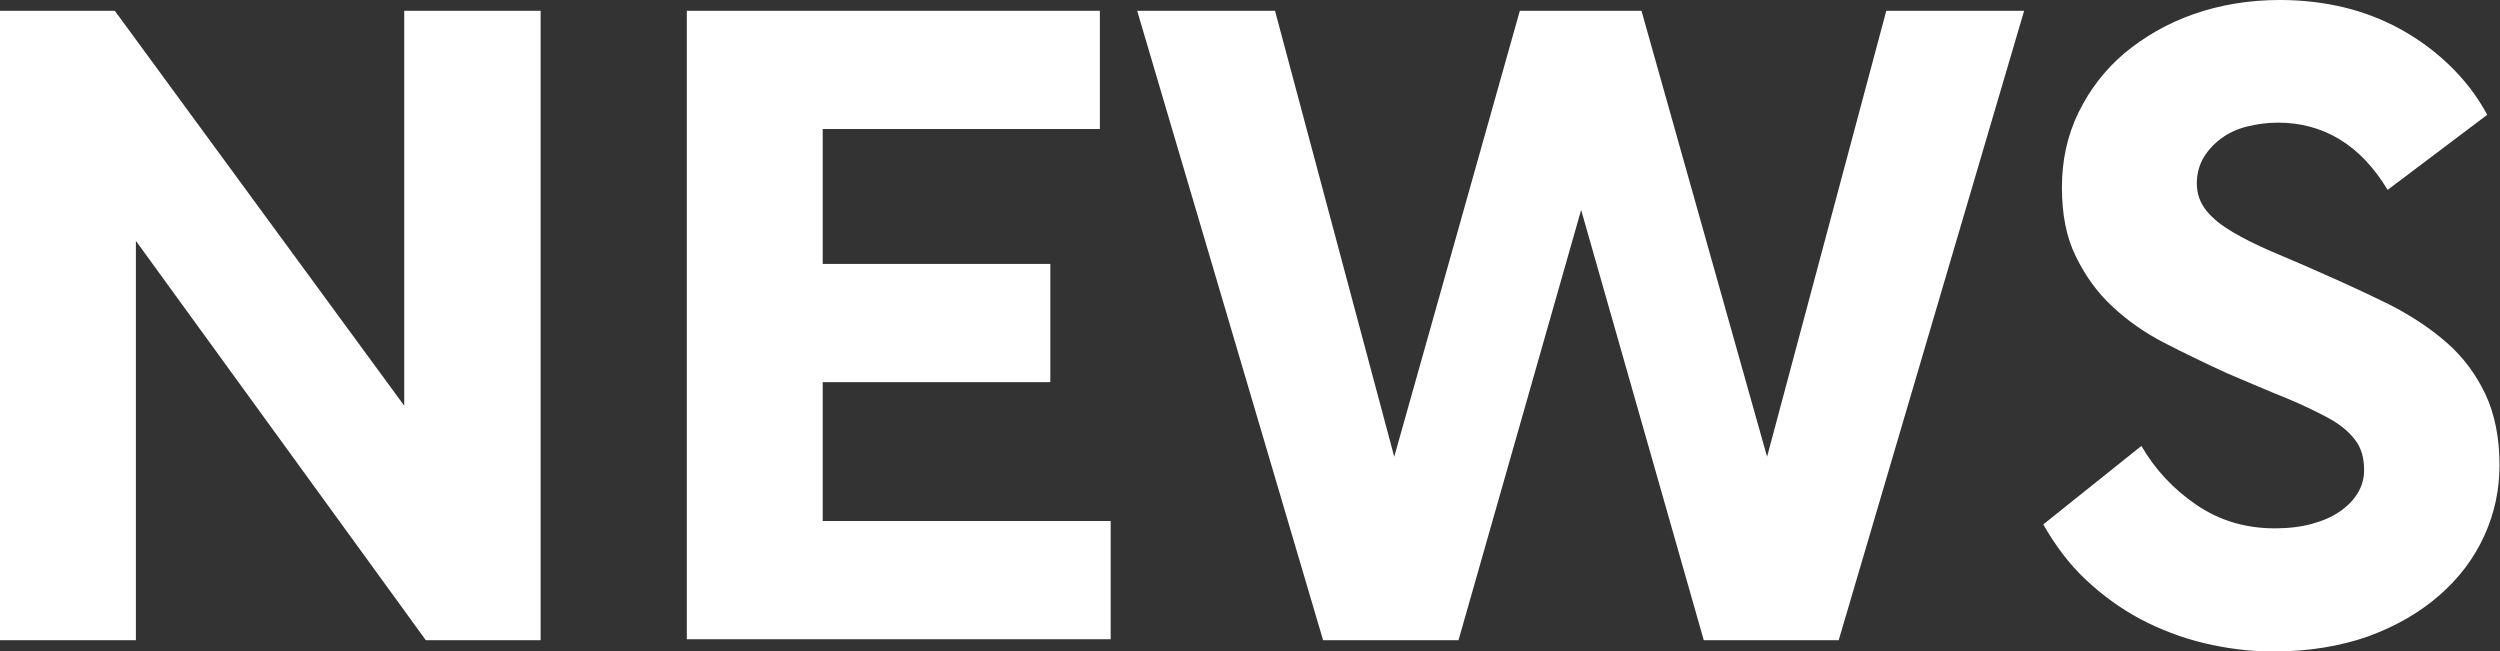
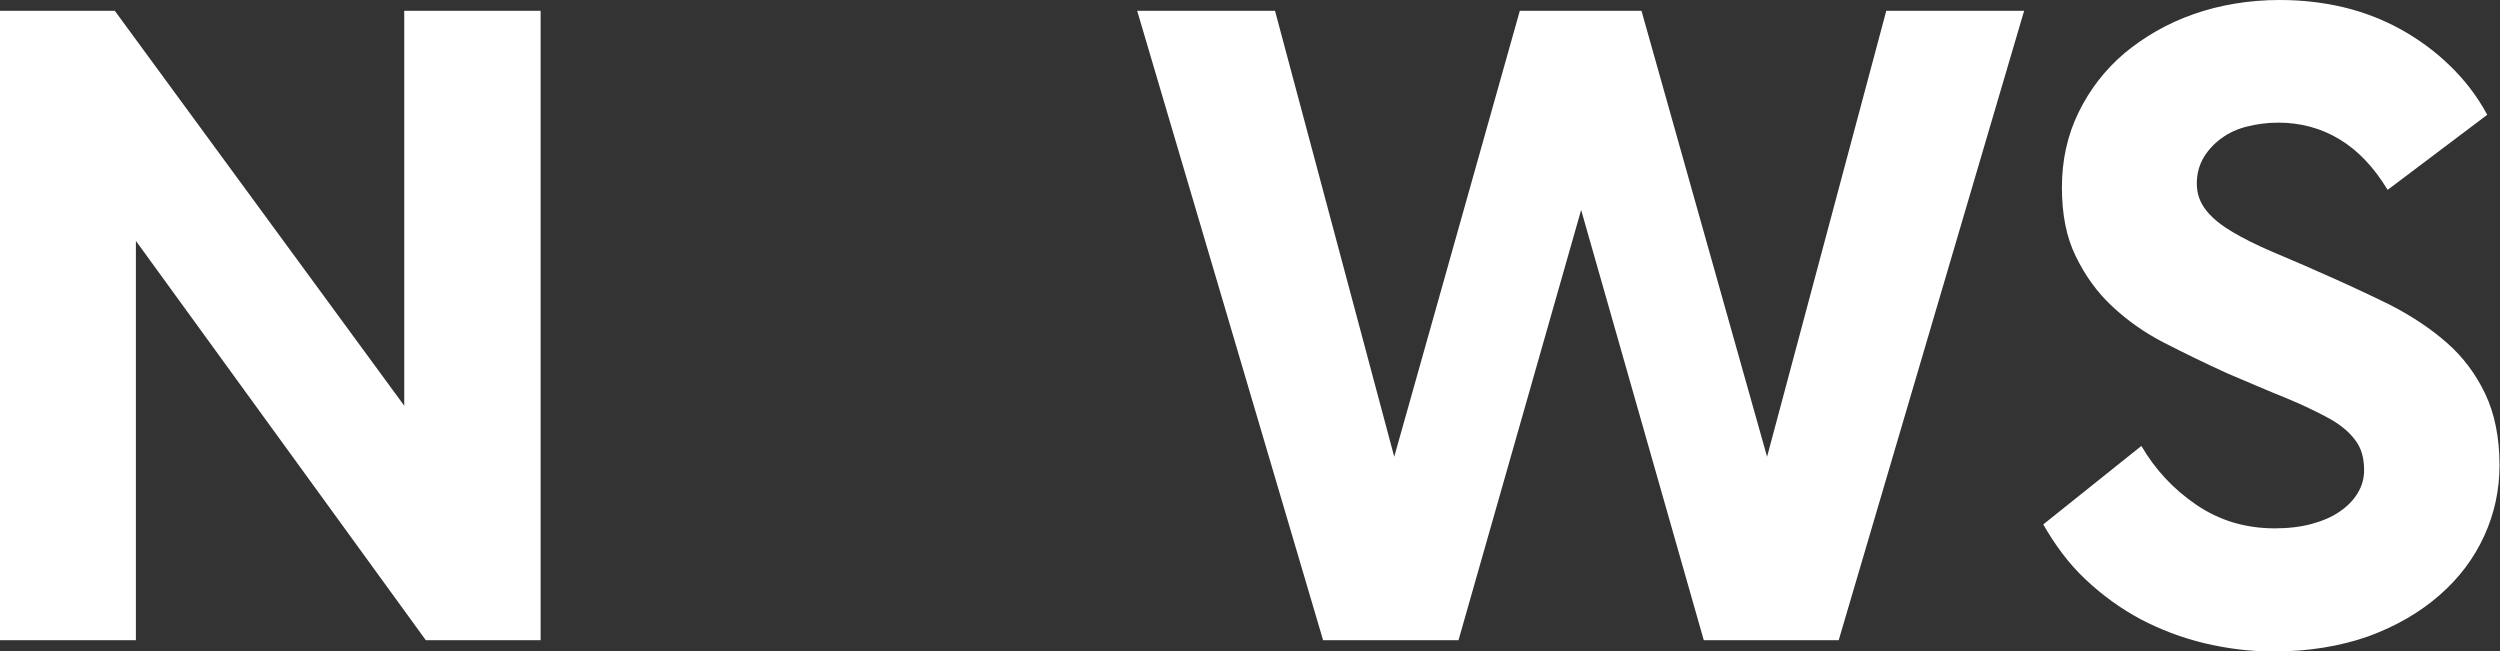
<svg xmlns="http://www.w3.org/2000/svg" id="_レイヤー_2" width="50.96" height="13.28" viewBox="0 0 50.96 13.28">
  <rect x="0" y="0" width="50.96" height="13.28" fill="#333333" stroke="none" />
  <defs>
    <style>.cls-1{fill:#fff;stroke-width:0px;}</style>
  </defs>
  <g id="_レイヤー_1-2">
    <path class="cls-1" d="M11.02.22v12.83h-2.34L2.77,4.91v8.14H0V.22h2.34l5.9,8.05V.22h2.77Z" />
-     <path class="cls-1" d="M14,.22h8.42v2.41h-5.65v2.75h4.64v2.41h-4.64v2.83h5.87v2.41h-8.64V.22Z" />
    <path class="cls-1" d="M29.72,13.05h-2.75L23.18.22h2.81l2.43,9.09L30.98.22h2.48l2.56,9.09L38.45.22h2.81l-3.78,12.83h-2.75l-2.5-8.77-2.5,8.77Z" />
    <path class="cls-1" d="M47.69,2.84c-.38-.23-.8-.34-1.25-.34-.23,0-.44.03-.64.08-.2.05-.37.13-.52.24-.15.11-.27.24-.36.39-.09.15-.14.33-.14.53,0,.22.07.4.2.56.13.16.31.3.53.43.22.13.48.26.78.39.3.13.62.26.95.41.53.23,1.02.46,1.47.68.45.23.84.49,1.17.78.33.29.59.64.78,1.04.19.4.29.89.29,1.45,0,.5-.1.98-.31,1.44s-.51.86-.91,1.21c-.4.35-.88.63-1.45.84-.57.2-1.21.31-1.94.31-.48,0-.95-.06-1.41-.17-.46-.11-.9-.28-1.3-.49-.41-.22-.78-.49-1.12-.81s-.62-.7-.86-1.12l2-1.6c.28.48.65.88,1.12,1.2.47.32,1,.48,1.6.48.28,0,.53-.03.75-.09.22-.06.41-.14.57-.25s.28-.23.37-.38.13-.3.13-.47c0-.25-.06-.46-.19-.62-.12-.16-.3-.31-.54-.44s-.53-.27-.87-.41c-.35-.14-.74-.31-1.19-.5-.44-.2-.87-.41-1.28-.62s-.76-.46-1.07-.75c-.31-.29-.55-.63-.74-1.02s-.28-.85-.28-1.4.11-1.06.34-1.53c.23-.47.54-.87.94-1.21.4-.33.86-.6,1.4-.79s1.13-.29,1.76-.29c.46,0,.89.05,1.31.15.41.1.8.25,1.16.45.36.2.69.44.99.73s.56.62.77,1.01l-2.03,1.53c-.28-.46-.6-.8-.98-1.03Z" />
  </g>
</svg>